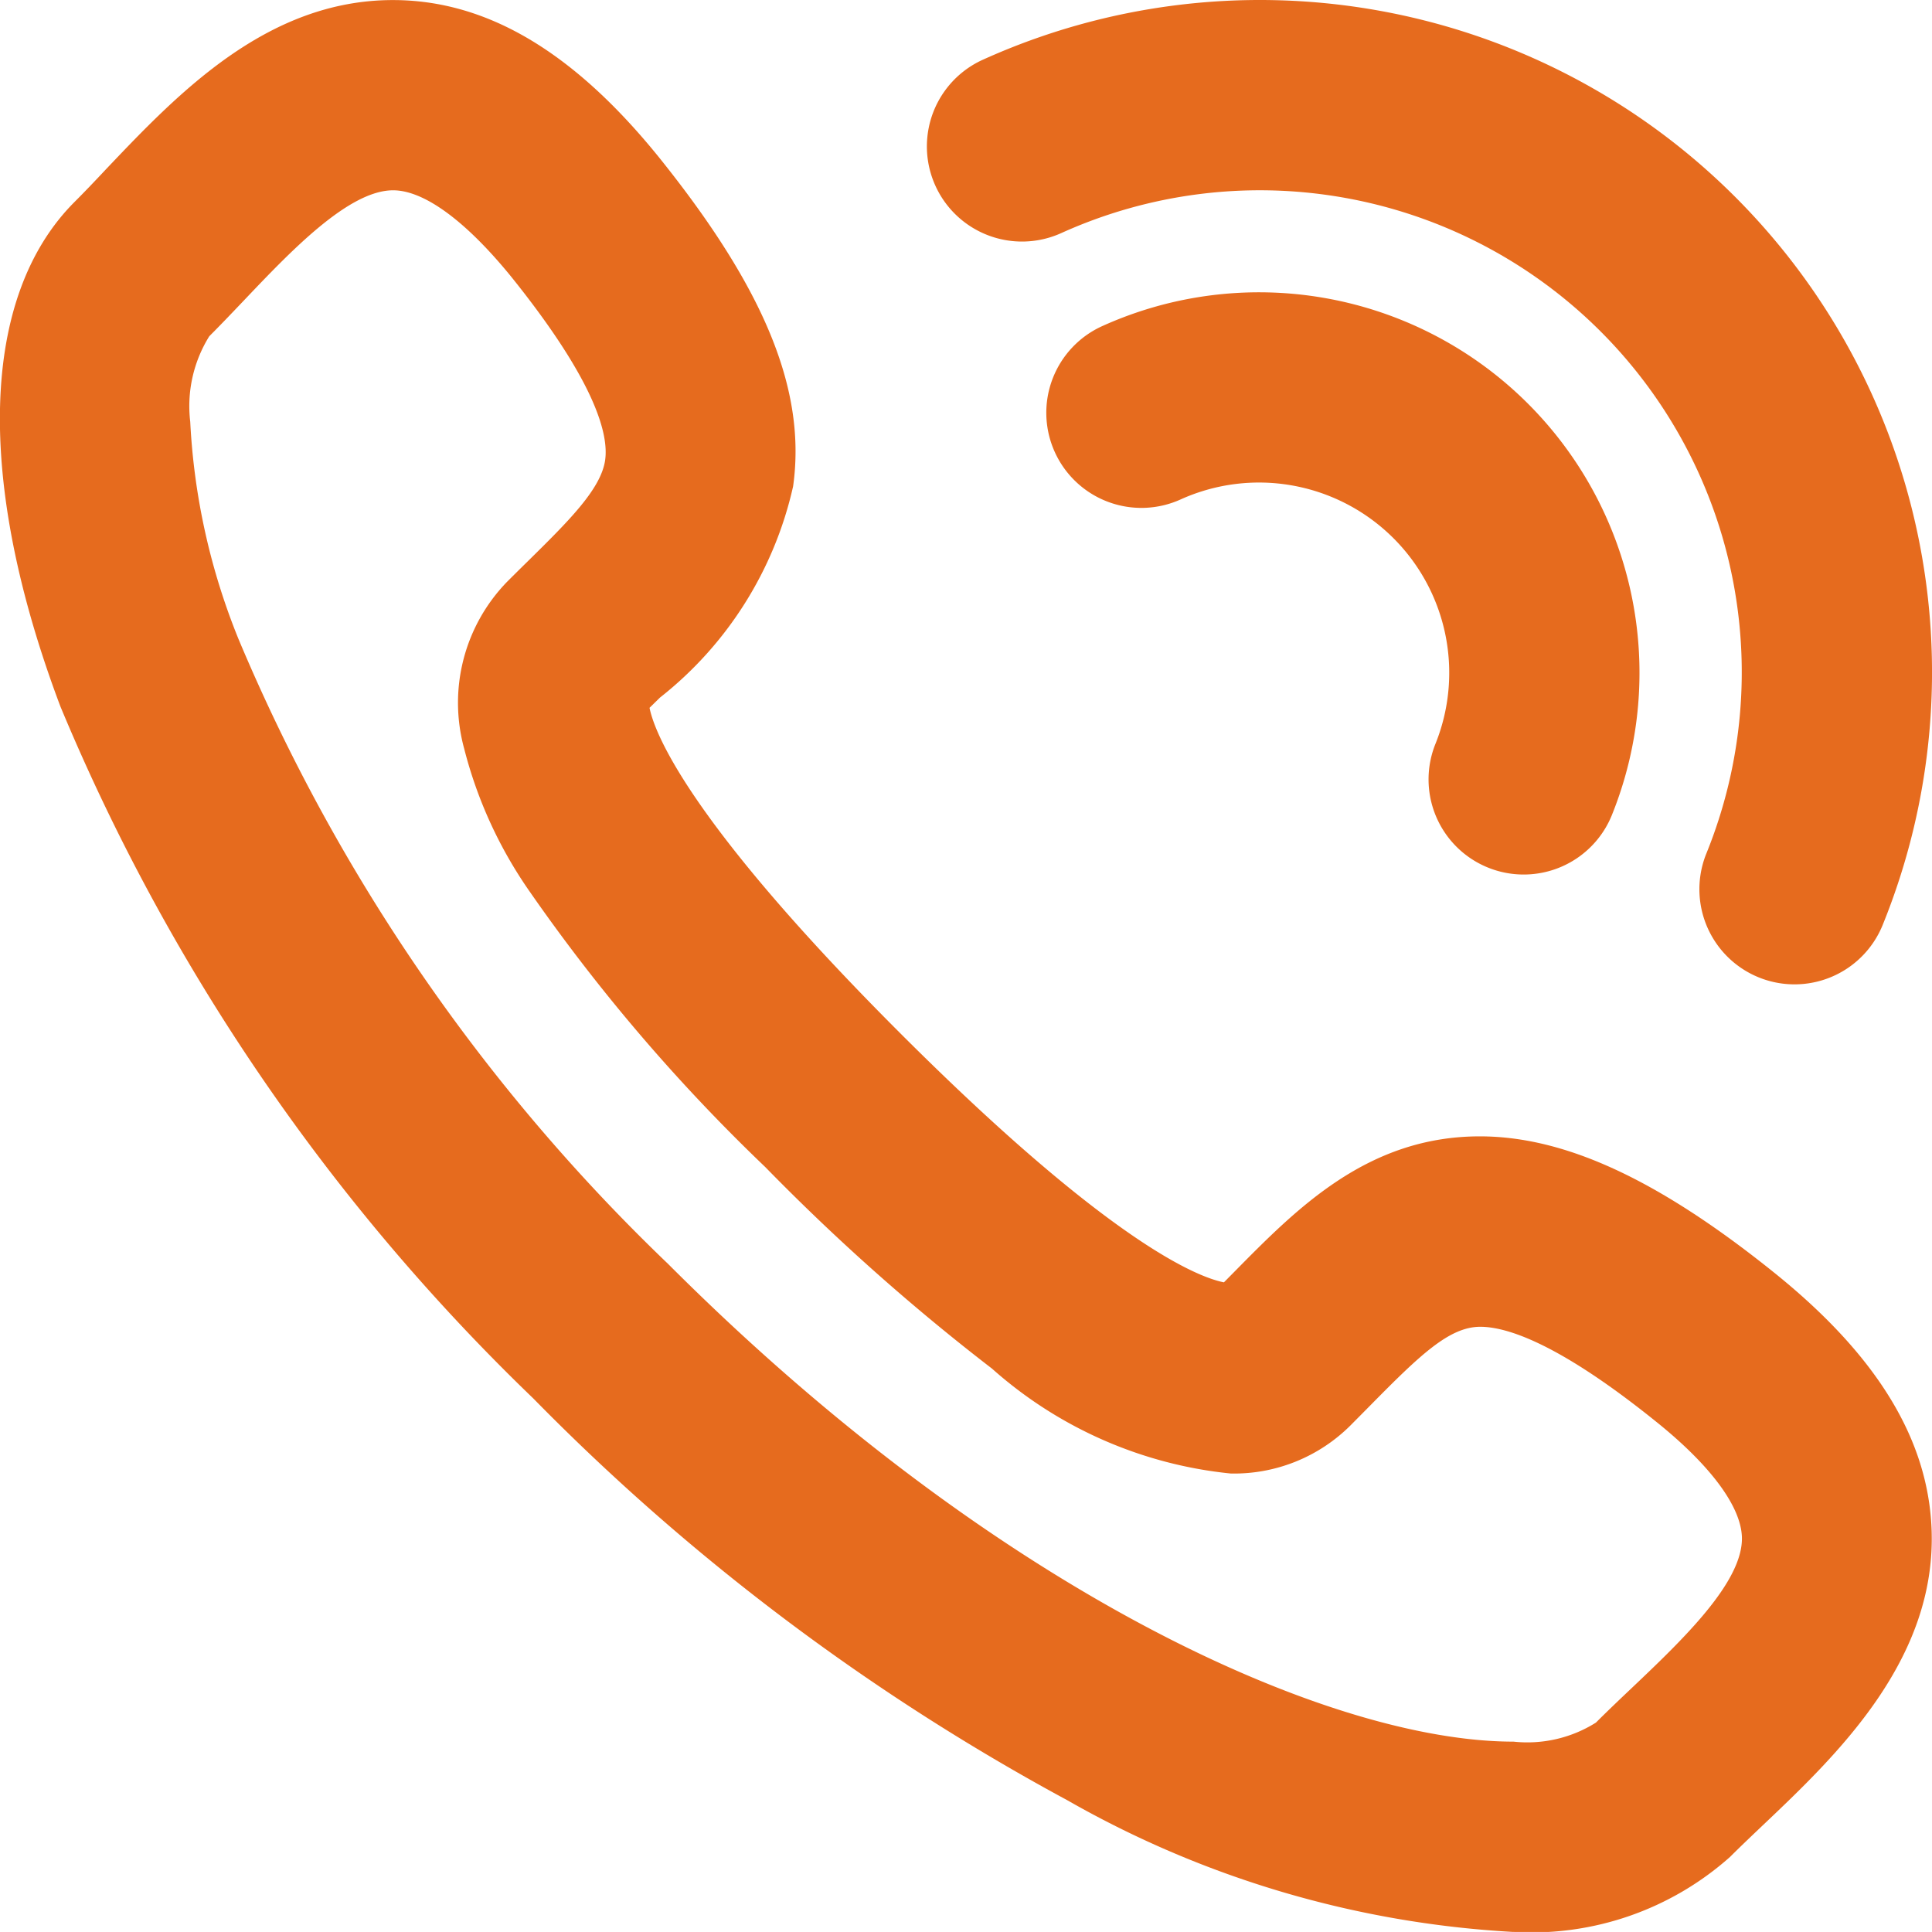
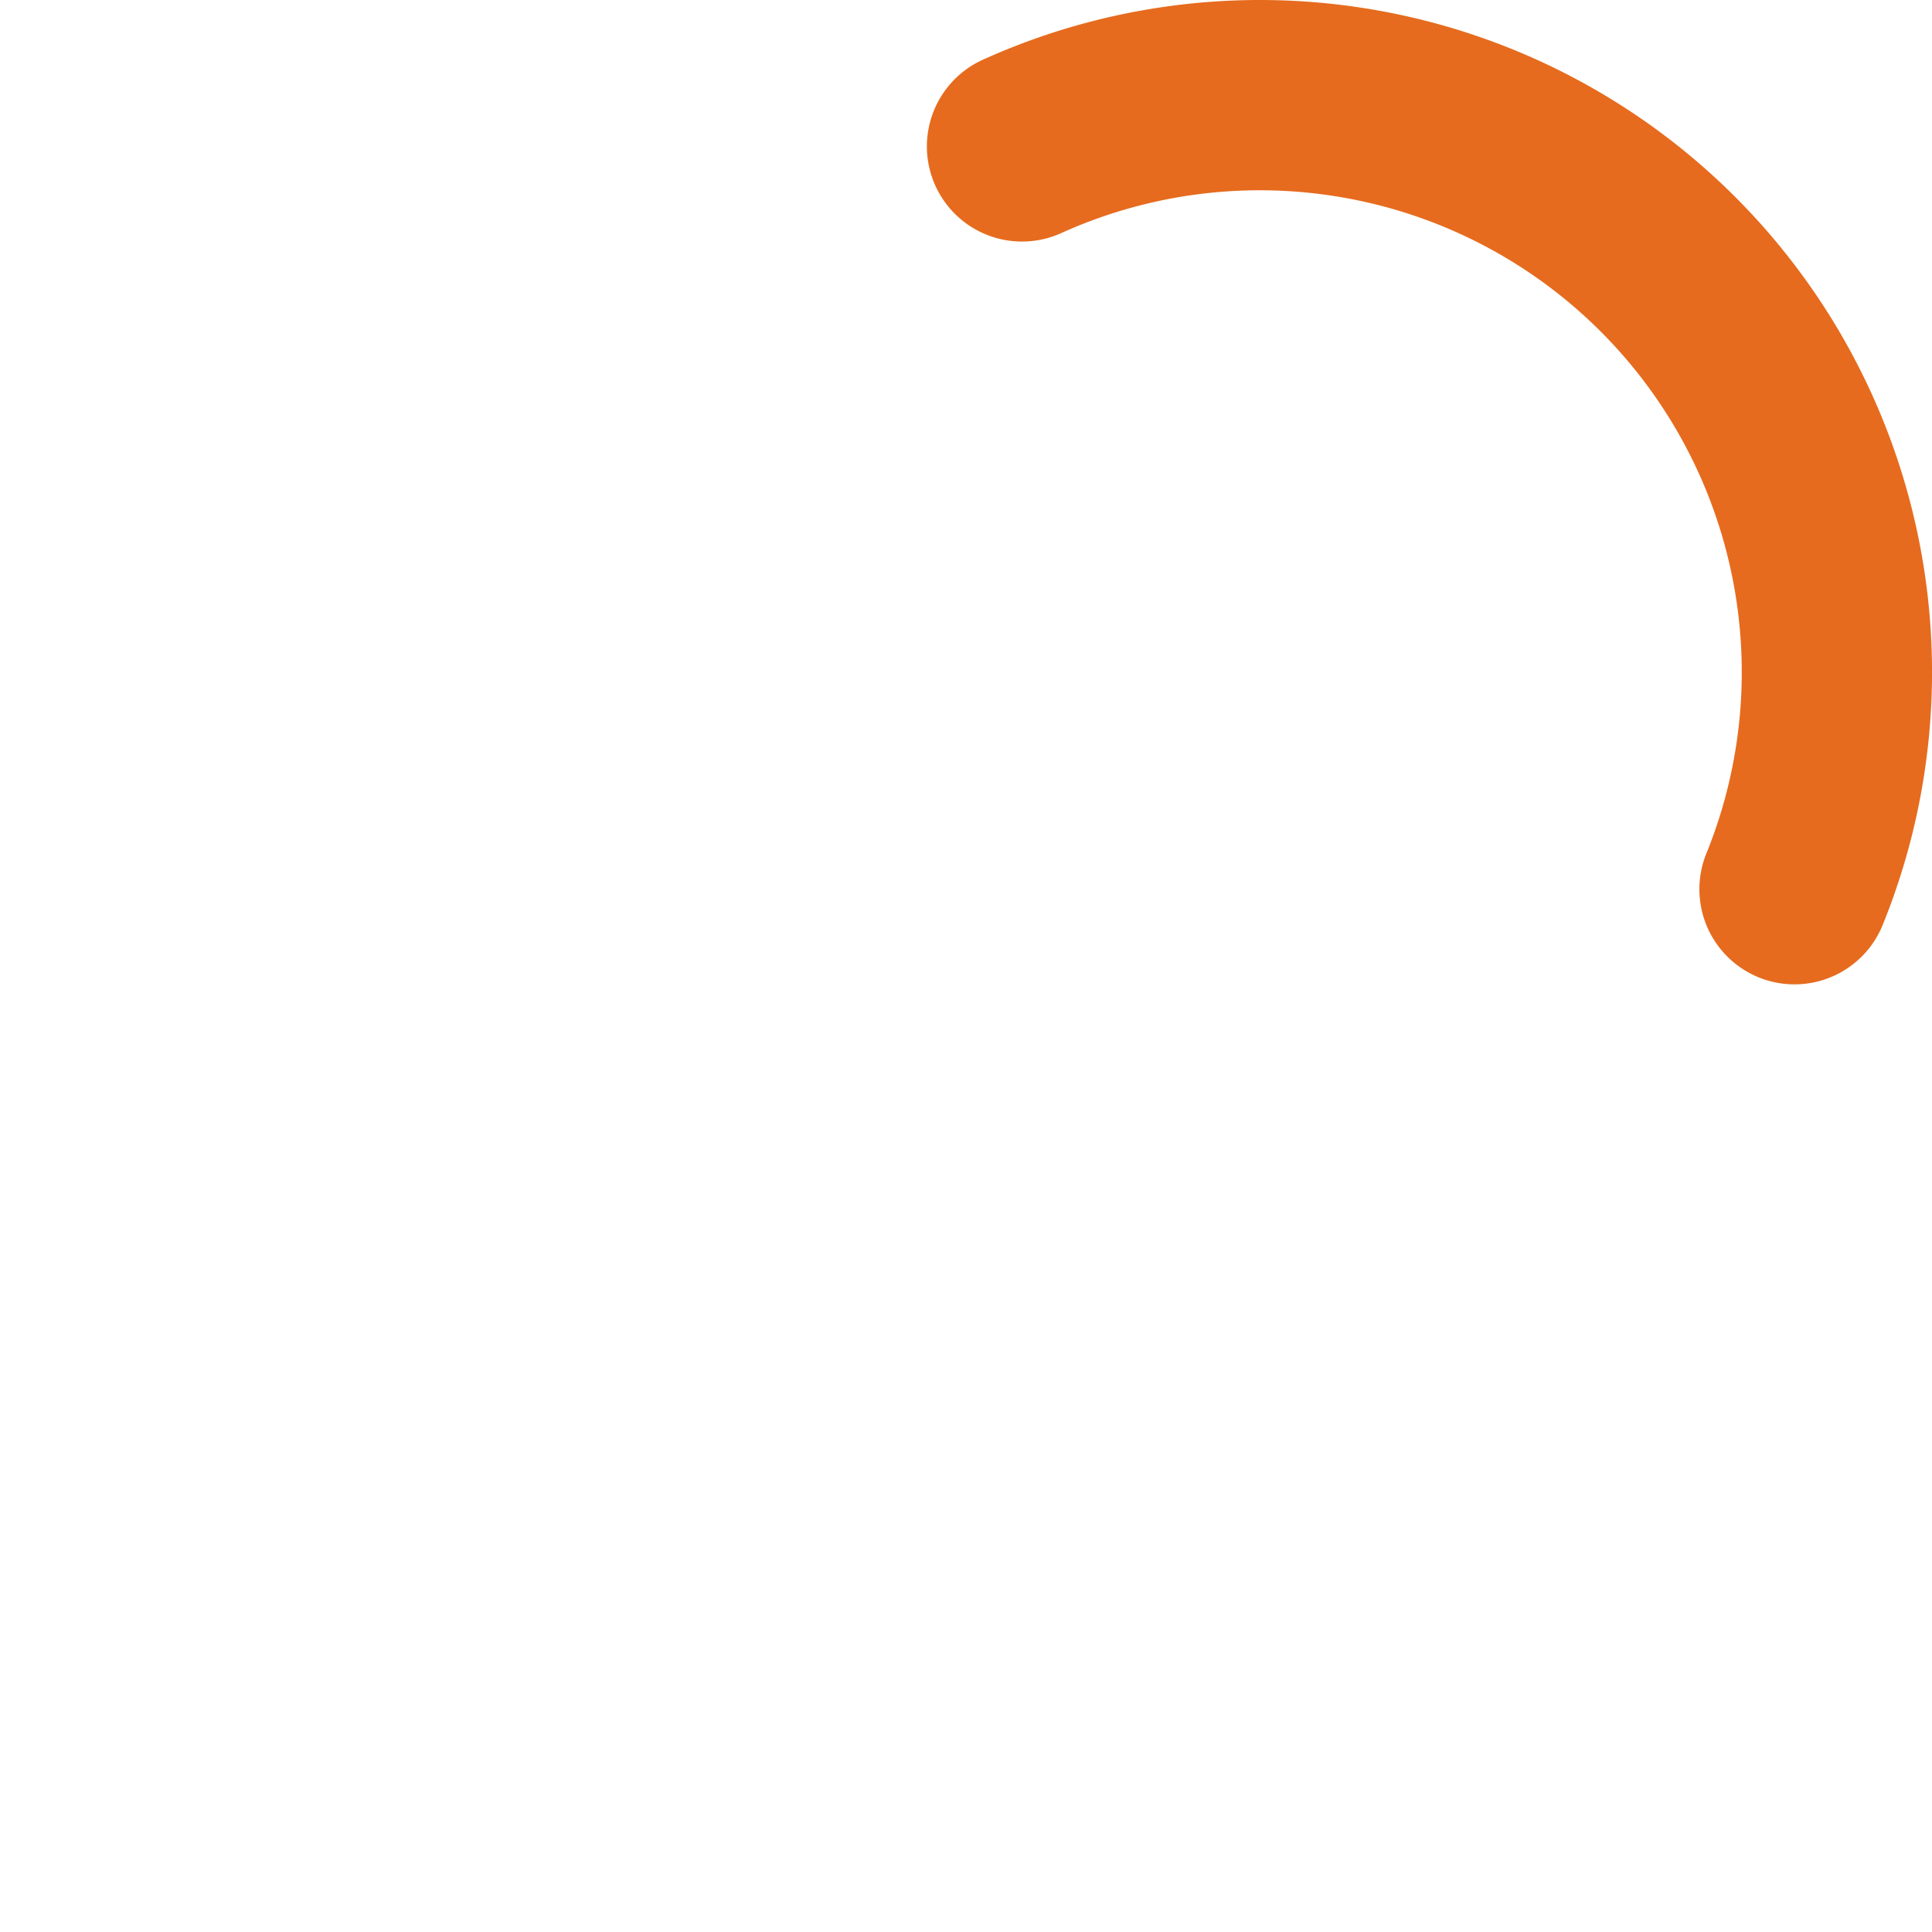
<svg xmlns="http://www.w3.org/2000/svg" width="30.467" height="30.466" viewBox="0 0 30.467 30.466">
  <g transform="translate(1.497 1.501)">
-     <path d="M853.99,1735.71a15.949,15.949,0,0,1-7.034-2.078,35.272,35.272,0,0,1-8.419-6.335,32.415,32.415,0,0,1-7.457-10.911c-1.347-3.57-1.265-6.471.225-7.96.159-.159.326-.334.5-.52,1.127-1.185,2.53-2.661,4.518-2.661,1.478,0,2.85.813,4.2,2.485,1.671,2.08,2.322,3.678,2.111,5.184a5.874,5.874,0,0,1-2.1,3.331l-.164.161c.073.368.574,1.751,3.94,5.118s4.74,3.869,5.118,3.942l.165-.167c.987-1,2.1-2.135,3.871-2.135,1.343,0,2.818.683,4.641,2.149,1.611,1.295,2.423,2.615,2.482,4.036.086,2.07-1.5,3.578-2.661,4.679-.185.176-.36.342-.518.5a4.707,4.707,0,0,1-3.416,1.181Zm-17.664-27.465c-.7,0-1.612.958-2.344,1.728-.182.191-.37.389-.555.574a2.085,2.085,0,0,0-.3,1.348,10.486,10.486,0,0,0,.763,3.431,29.394,29.394,0,0,0,6.772,9.849c5.2,5.205,10.446,7.535,13.332,7.534a2.03,2.03,0,0,0,1.3-.3c.186-.186.383-.373.573-.553.783-.744,1.759-1.67,1.729-2.38-.02-.484-.5-1.131-1.364-1.822-1.528-1.229-2.345-1.487-2.762-1.487-.488,0-.953.448-1.735,1.241q-.153.155-.311.314a2.6,2.6,0,0,1-1.887.759h0a6.663,6.663,0,0,1-3.766-1.654,33.854,33.854,0,0,1-3.576-3.179,28.49,28.49,0,0,1-3.719-4.35,6.912,6.912,0,0,1-1.029-2.248,2.737,2.737,0,0,1,.677-2.632q.157-.157.311-.308c.654-.644,1.17-1.152,1.235-1.611.057-.407-.153-1.238-1.478-2.887C837.475,1708.73,836.816,1708.245,836.326,1708.245Z" transform="translate(-831.624 -1706.745)" fill="#e66b1e" />
    <g transform="translate(14.617 0.001)">
-       <path d="M854.918,1719.247a1.5,1.5,0,0,1-1.39-2.064,3,3,0,0,0-4.009-3.856,1.5,1.5,0,1,1-1.237-2.733,6,6,0,0,1,8.027,7.715A1.5,1.5,0,0,1,854.918,1719.247Z" transform="translate(-847.004 -1706.958)" fill="#e66b1e" />
      <path d="M859.1,1720.766a1.5,1.5,0,0,1-1.389-2.064,7.6,7.6,0,0,0-10.174-9.783,1.5,1.5,0,0,1-1.236-2.734,10.6,10.6,0,0,1,14.19,13.645A1.5,1.5,0,0,1,859.1,1720.766Z" transform="translate(-846.916 -1706.745)" fill="#e66b1e" />
    </g>
  </g>
</svg>